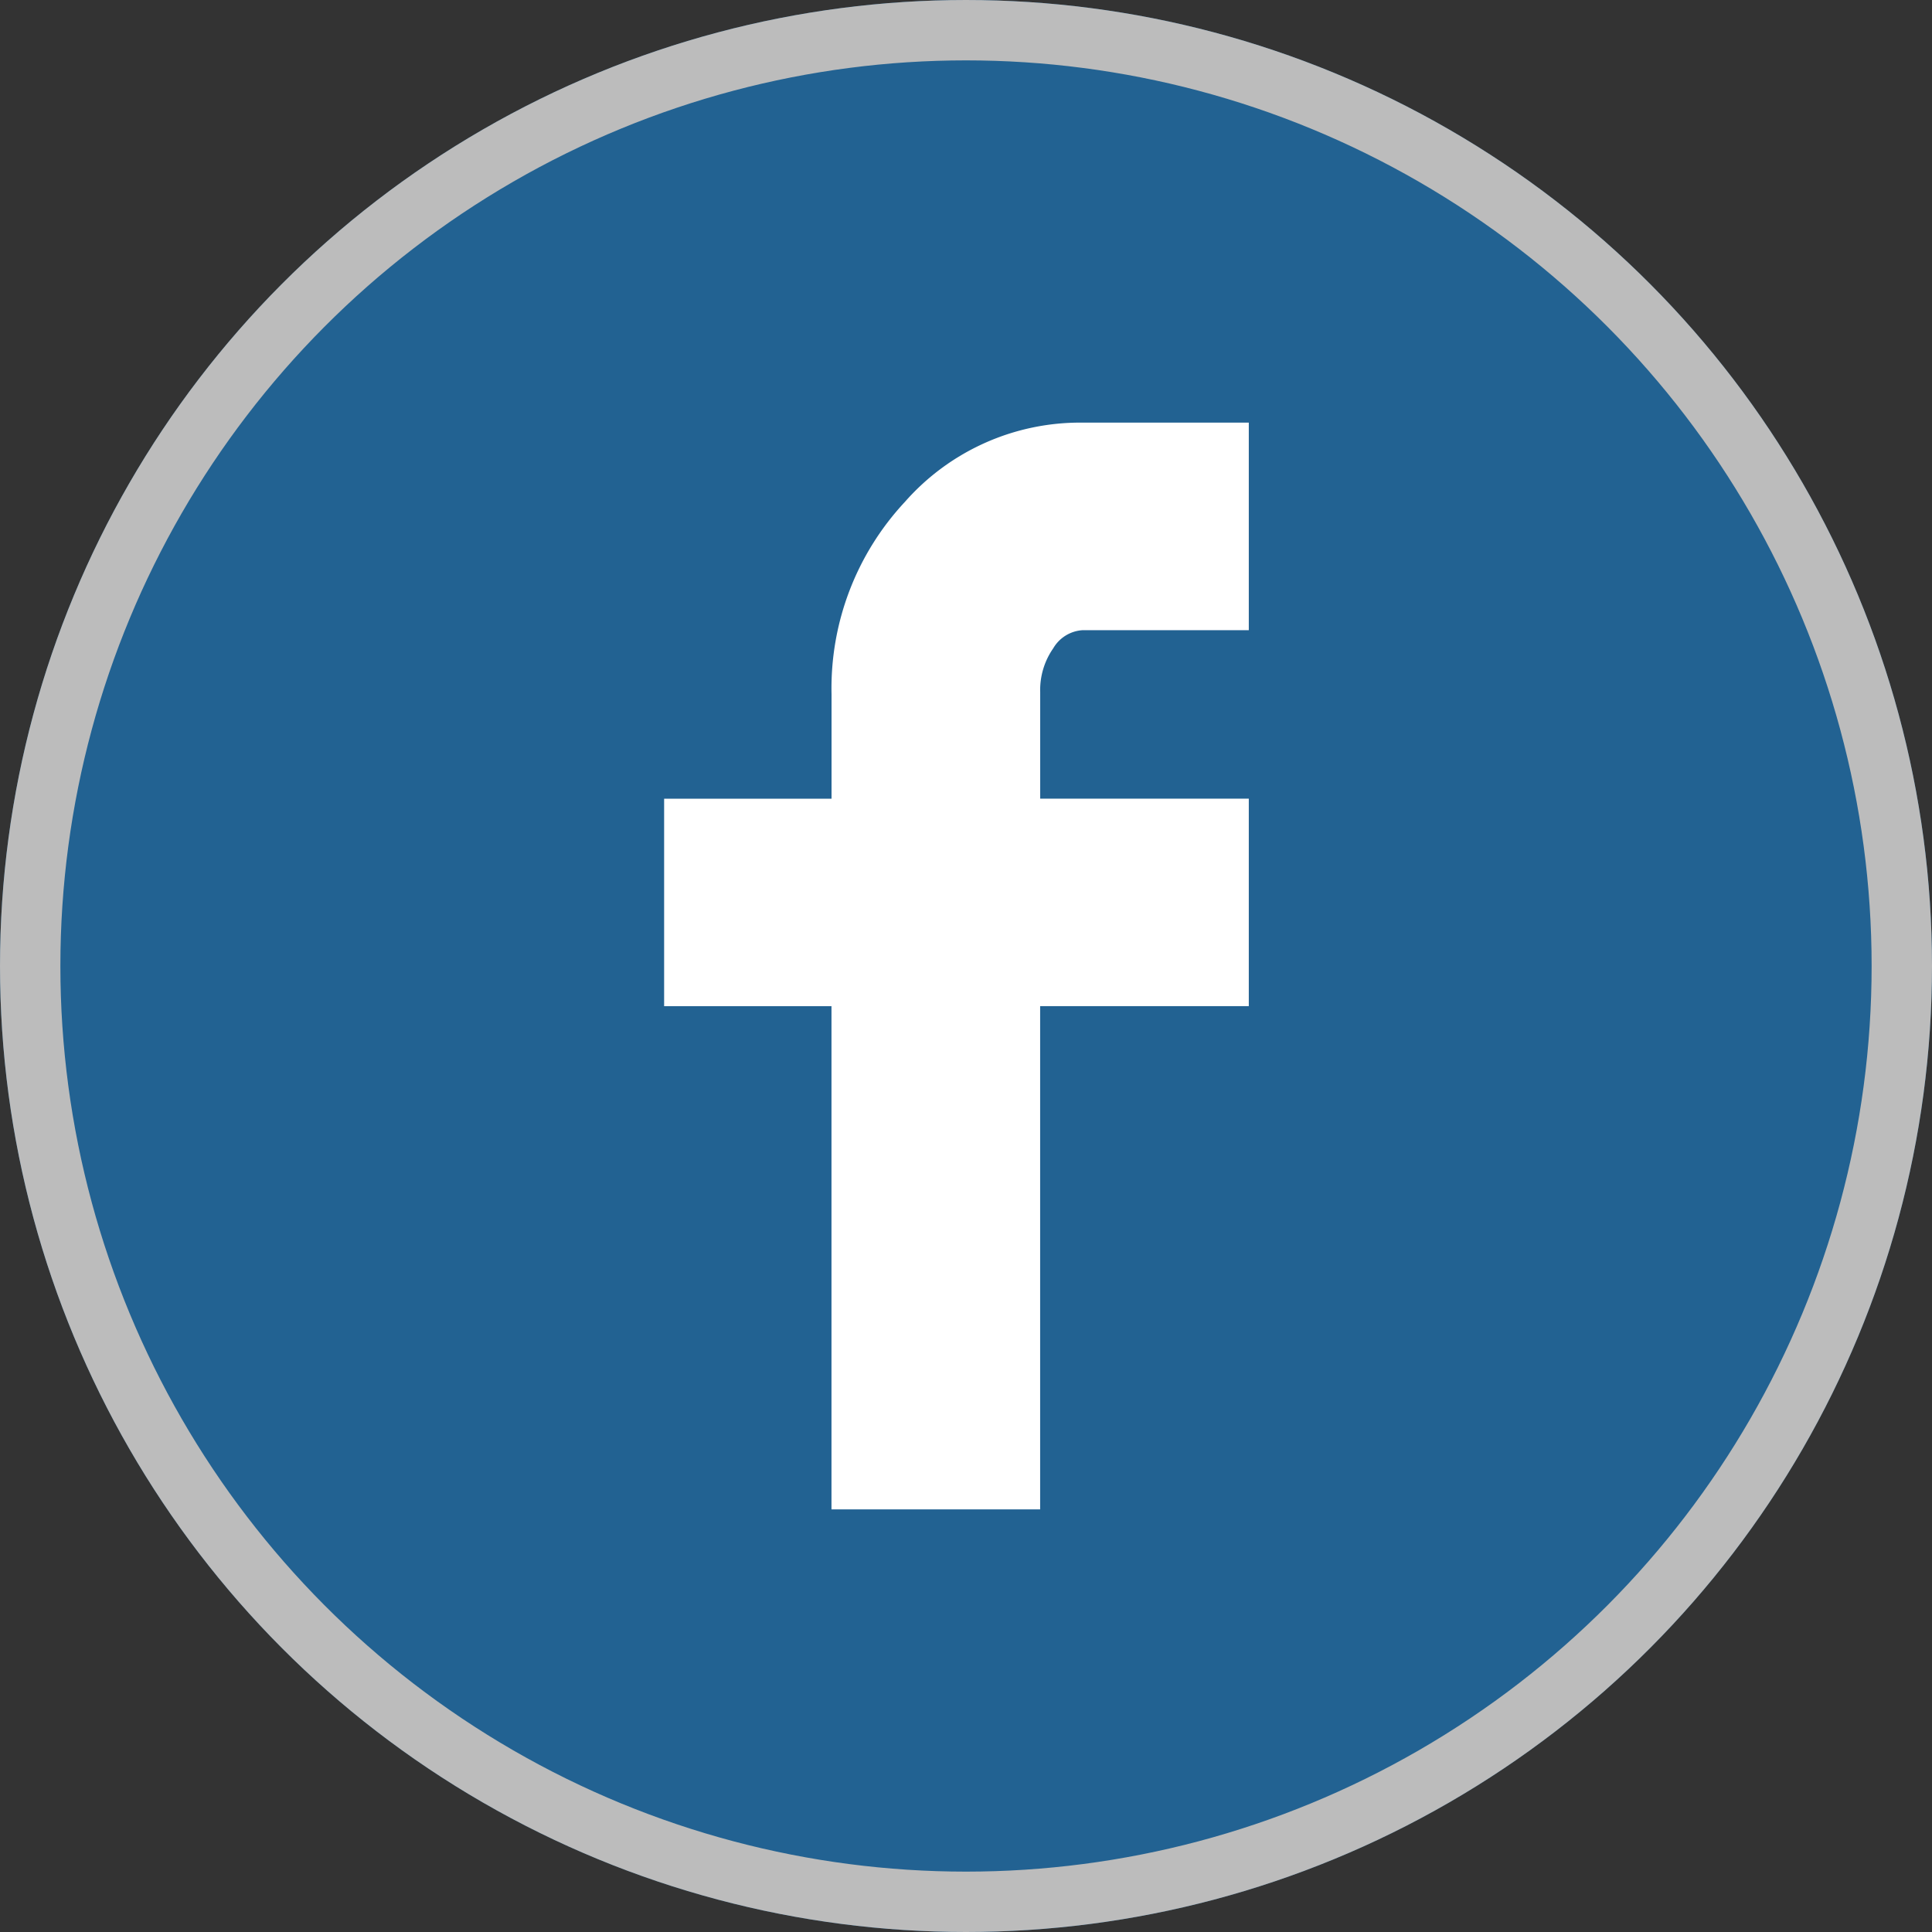
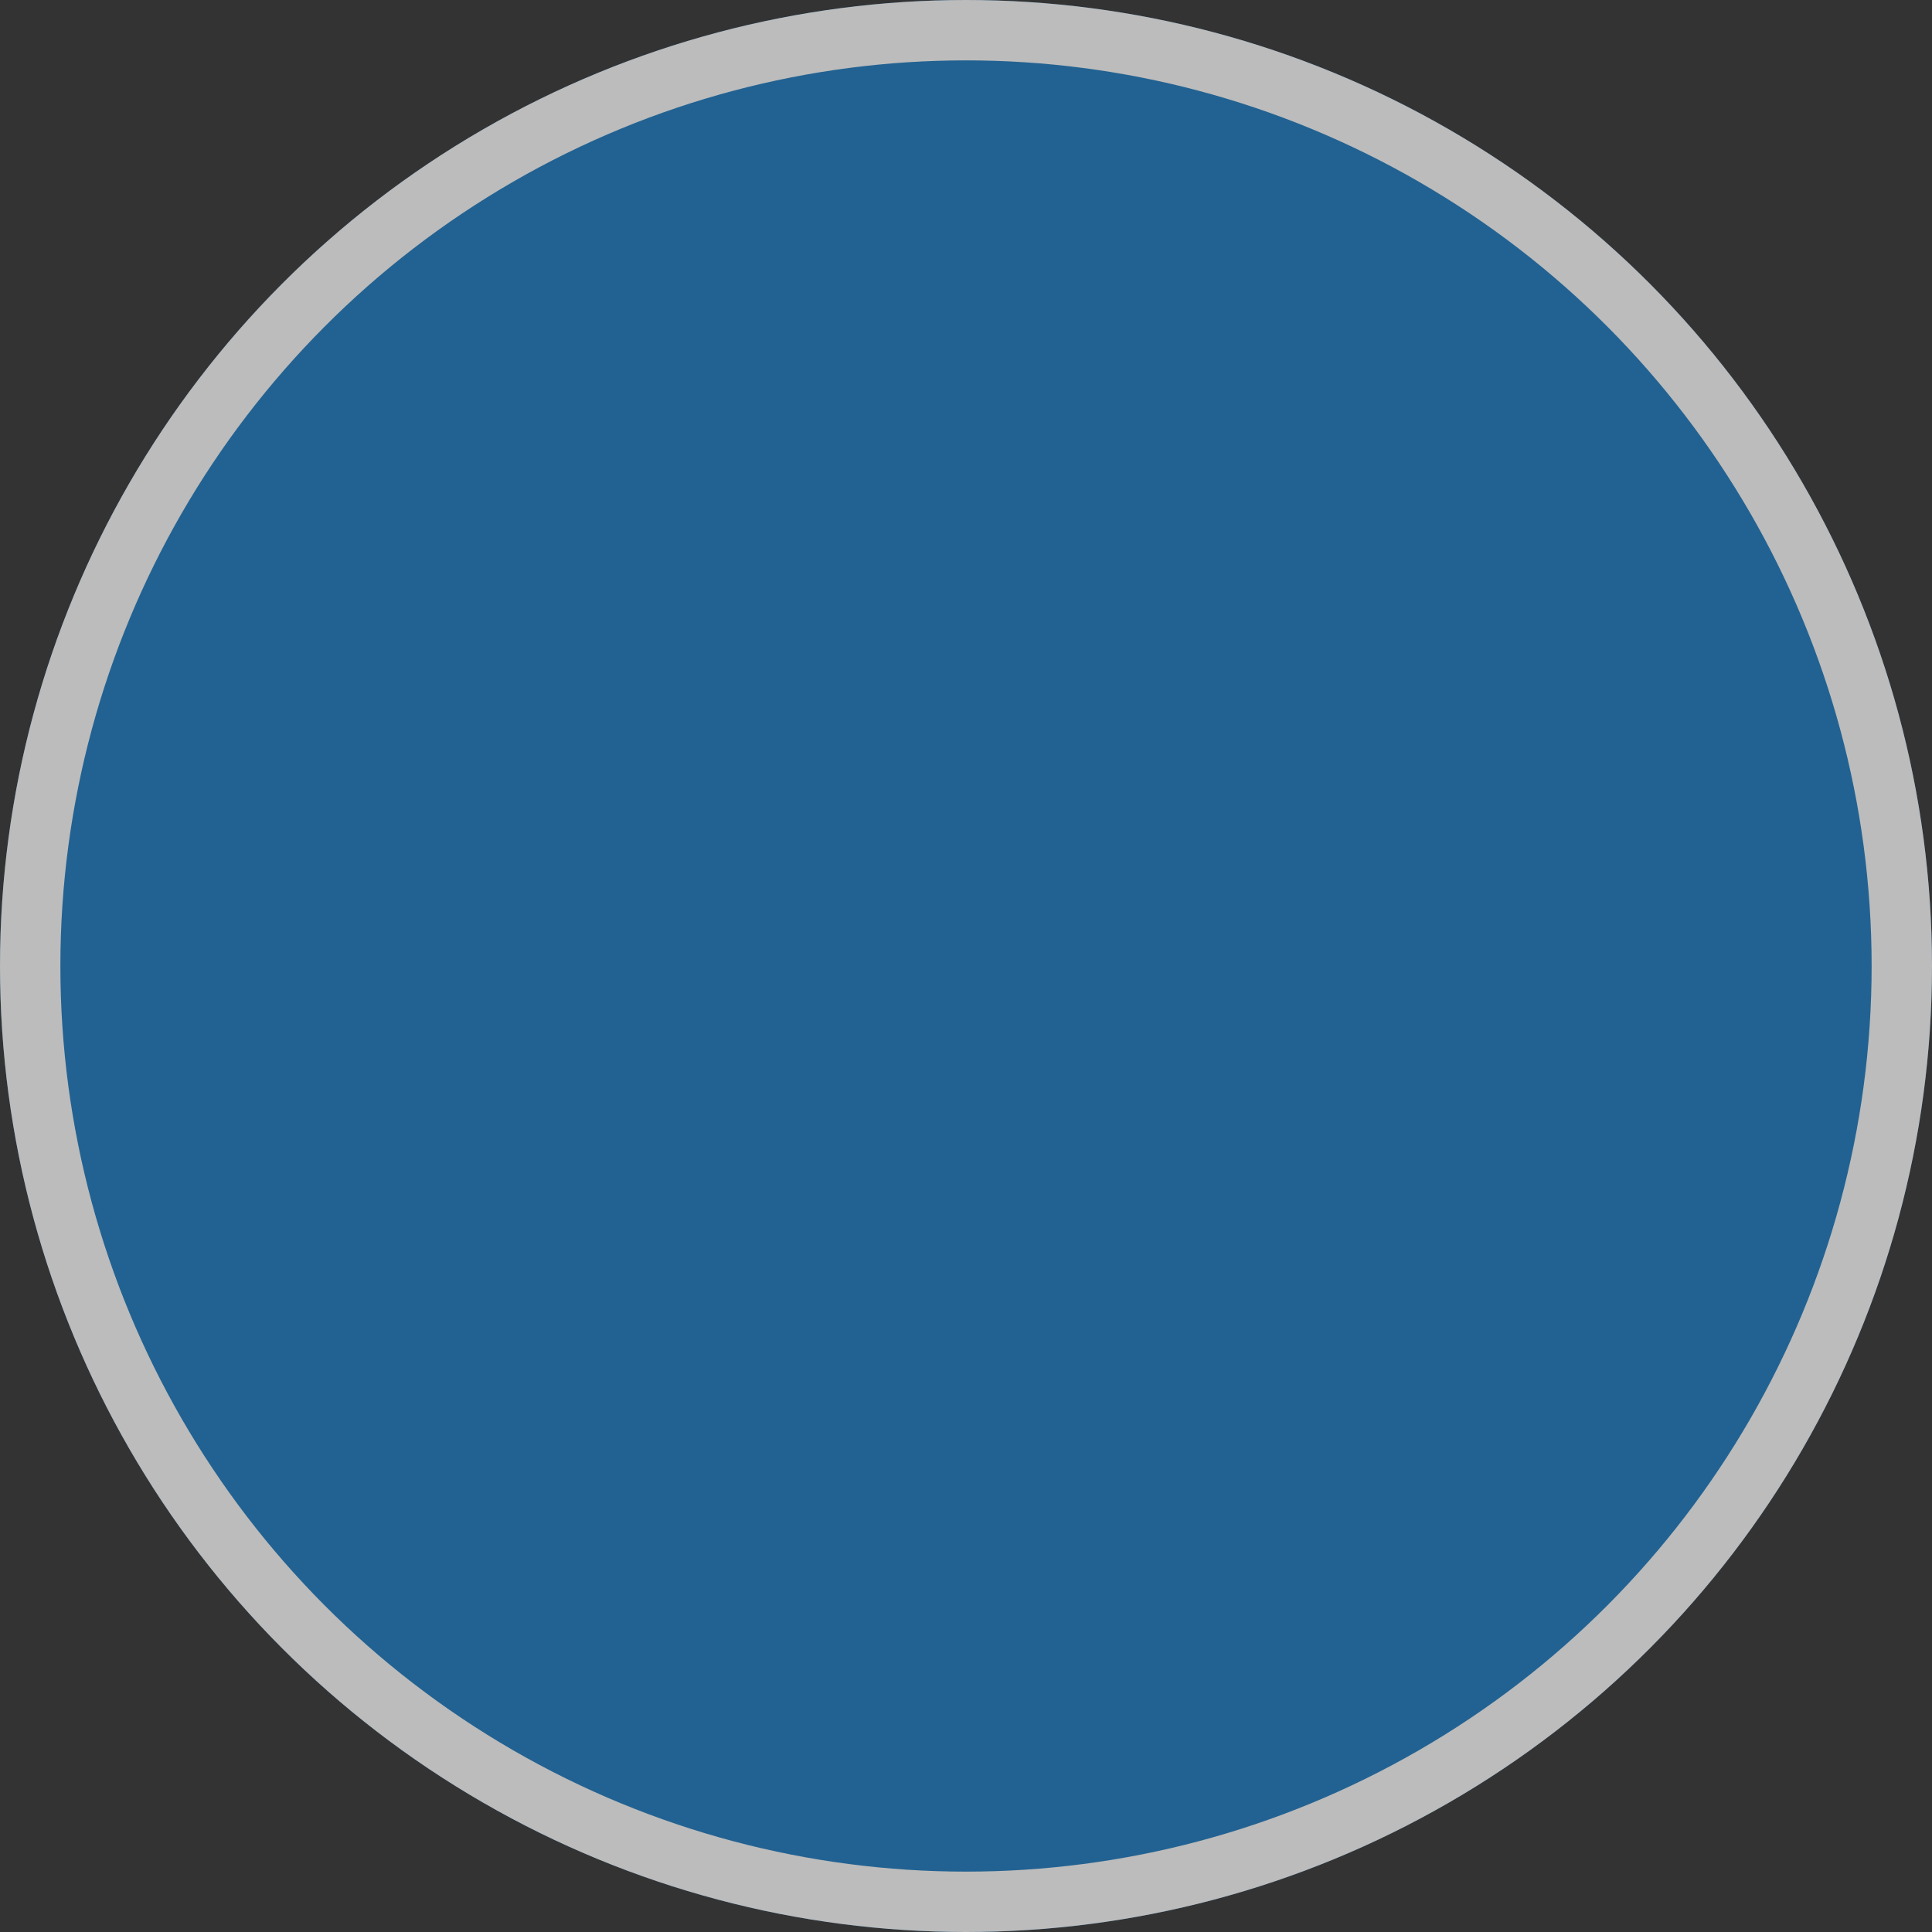
<svg xmlns="http://www.w3.org/2000/svg" width="32" height="32" viewBox="0 0 32 32">
  <rect x="0" y="0" width="32" height="32" fill="#333333" stroke="none" />
  <g id="FB_icon" data-name="FB icon" transform="translate(-1306 -6480)">
    <g id="Ellipse_8" data-name="Ellipse 8" transform="translate(1306 6480)" fill="#1b76ba" stroke="#f6f6f6" stroke-width="1" opacity="0.7">
      <circle cx="16" cy="16" r="16" stroke="none" />
      <circle cx="16" cy="16" r="15.5" fill="none" />
    </g>
-     <path id="Icon_zocial-facebook" data-name="Icon zocial-facebook" d="M13.257,9.666V6.229H16.03V4.5a4.524,4.524,0,0,1,1.214-3.186A3.864,3.864,0,0,1,20.187,0h2.754V3.438H20.187a.606.606,0,0,0-.485.3,1.206,1.206,0,0,0-.216.729V6.228h3.455V9.665H19.485V18H16.029V9.666Z" transform="translate(1303.743 6487)" fill="#fff" />
  </g>
</svg>